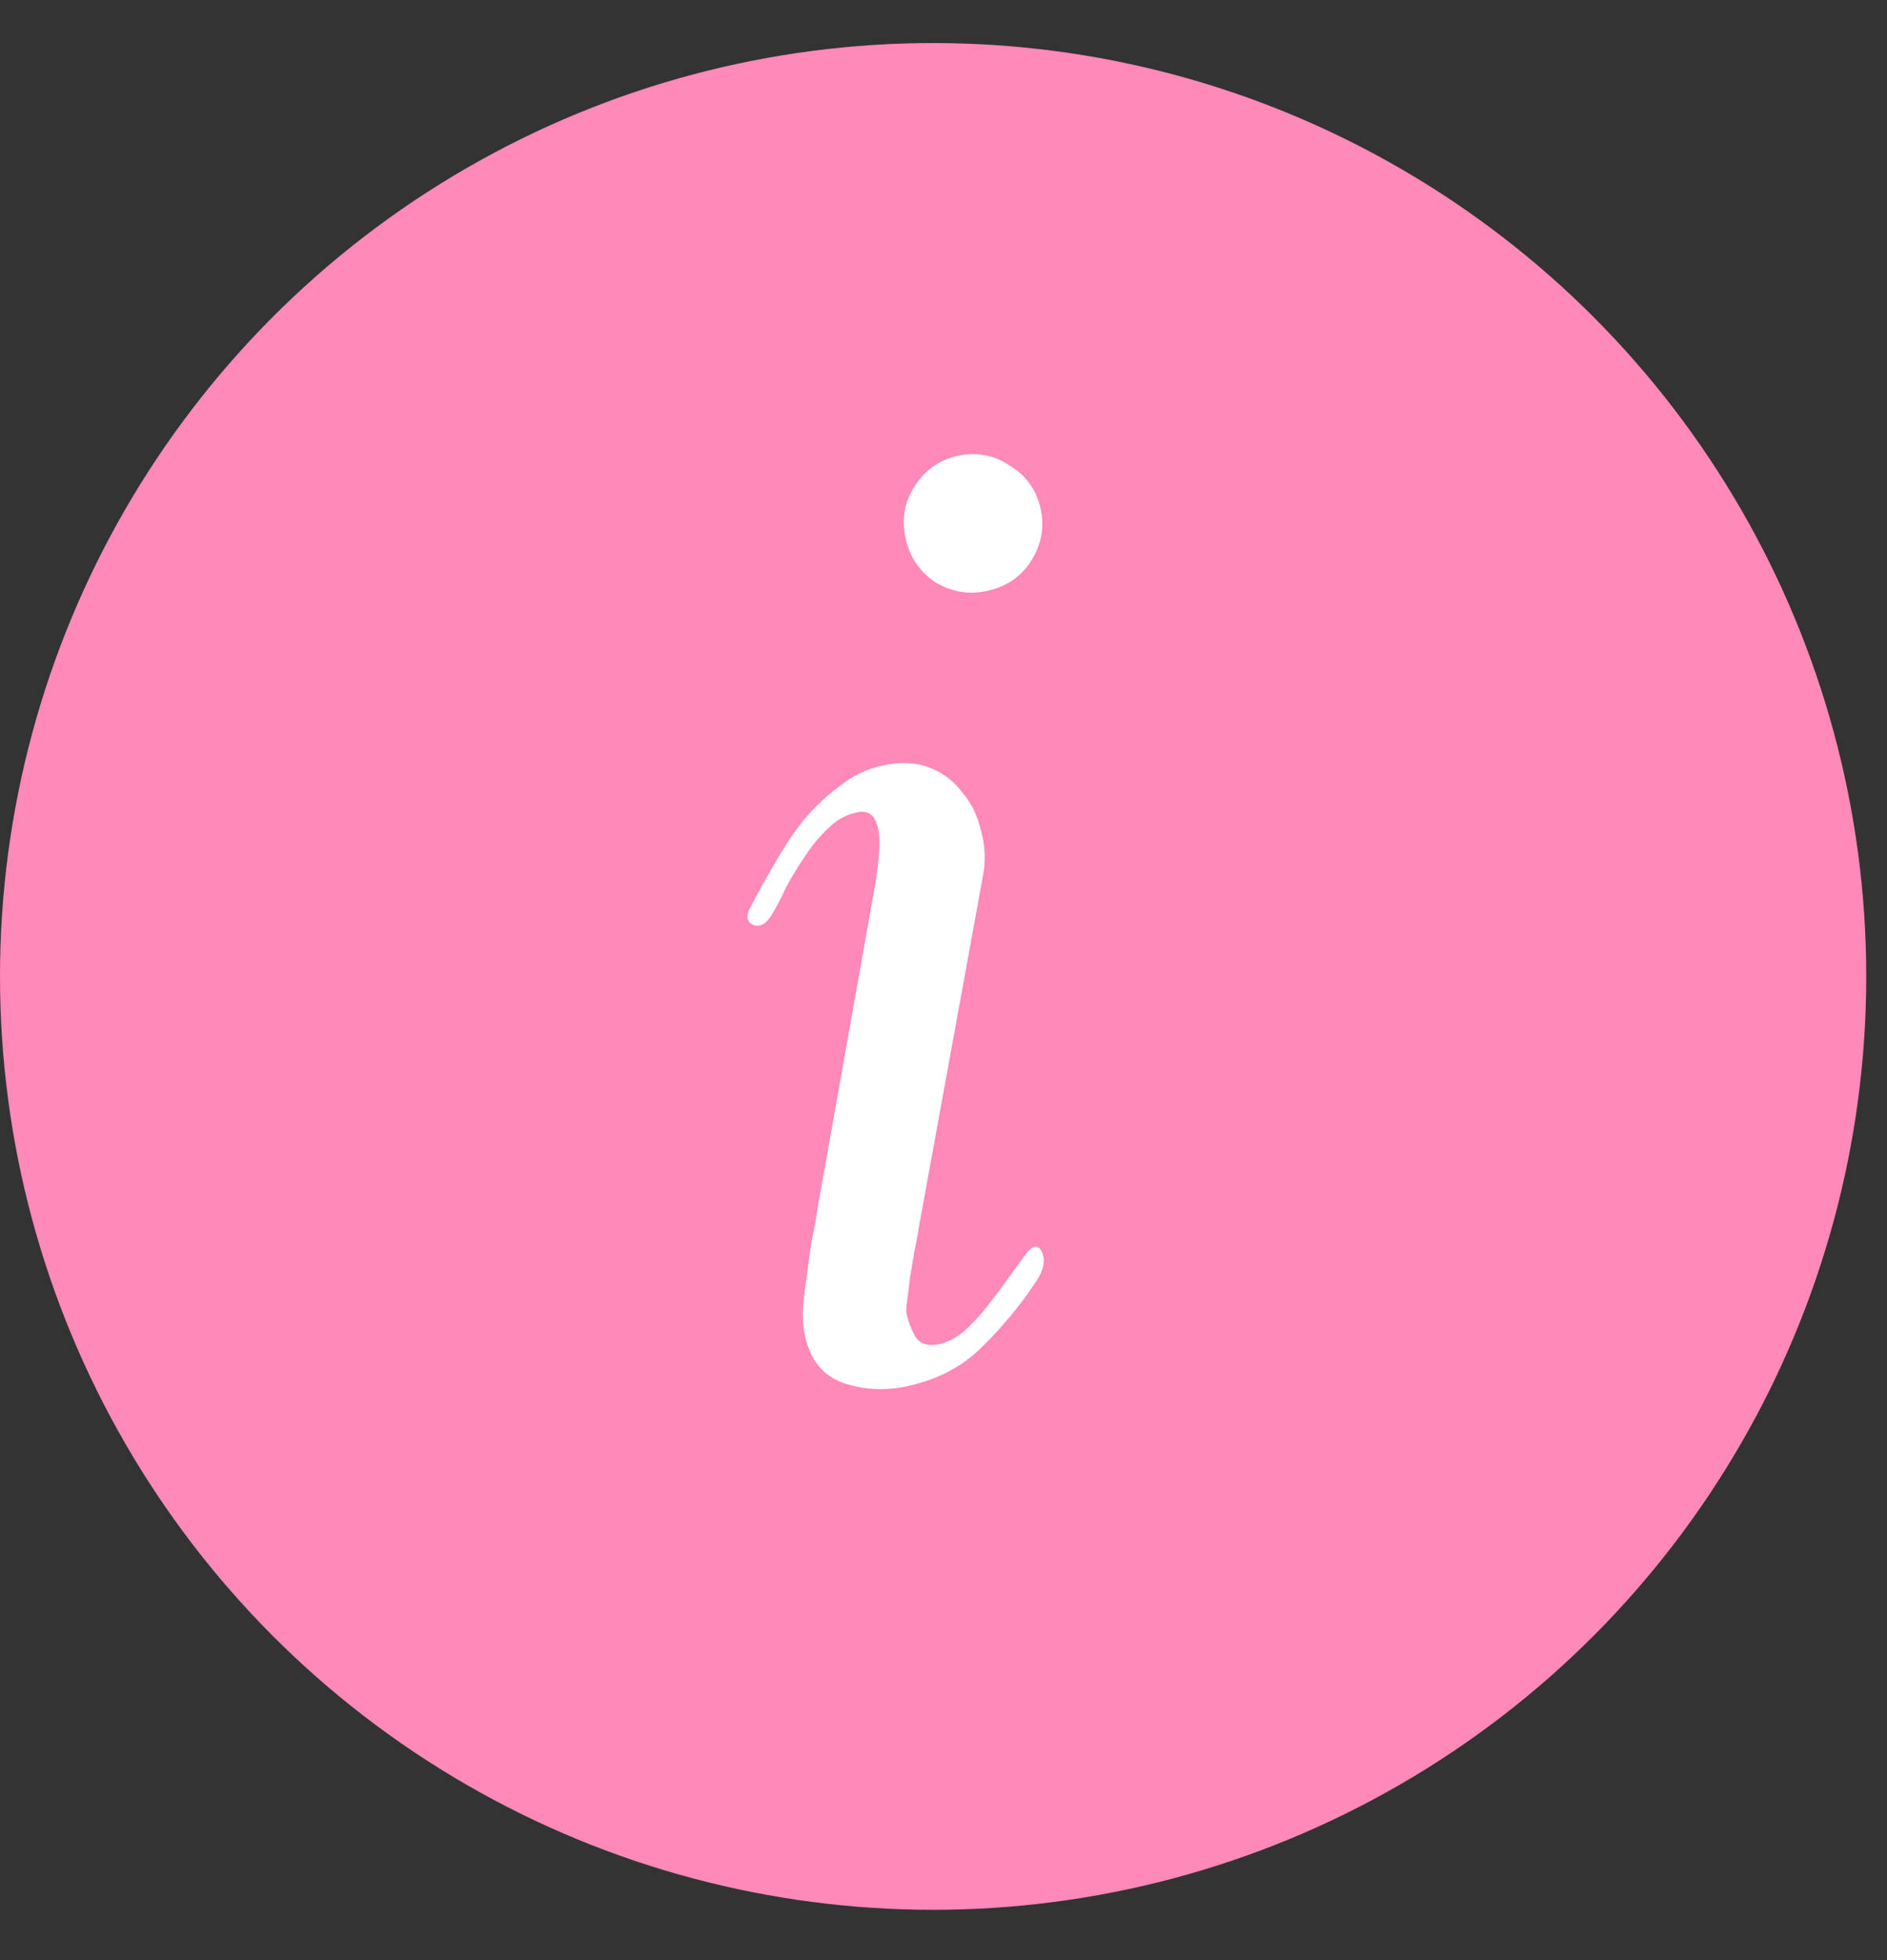
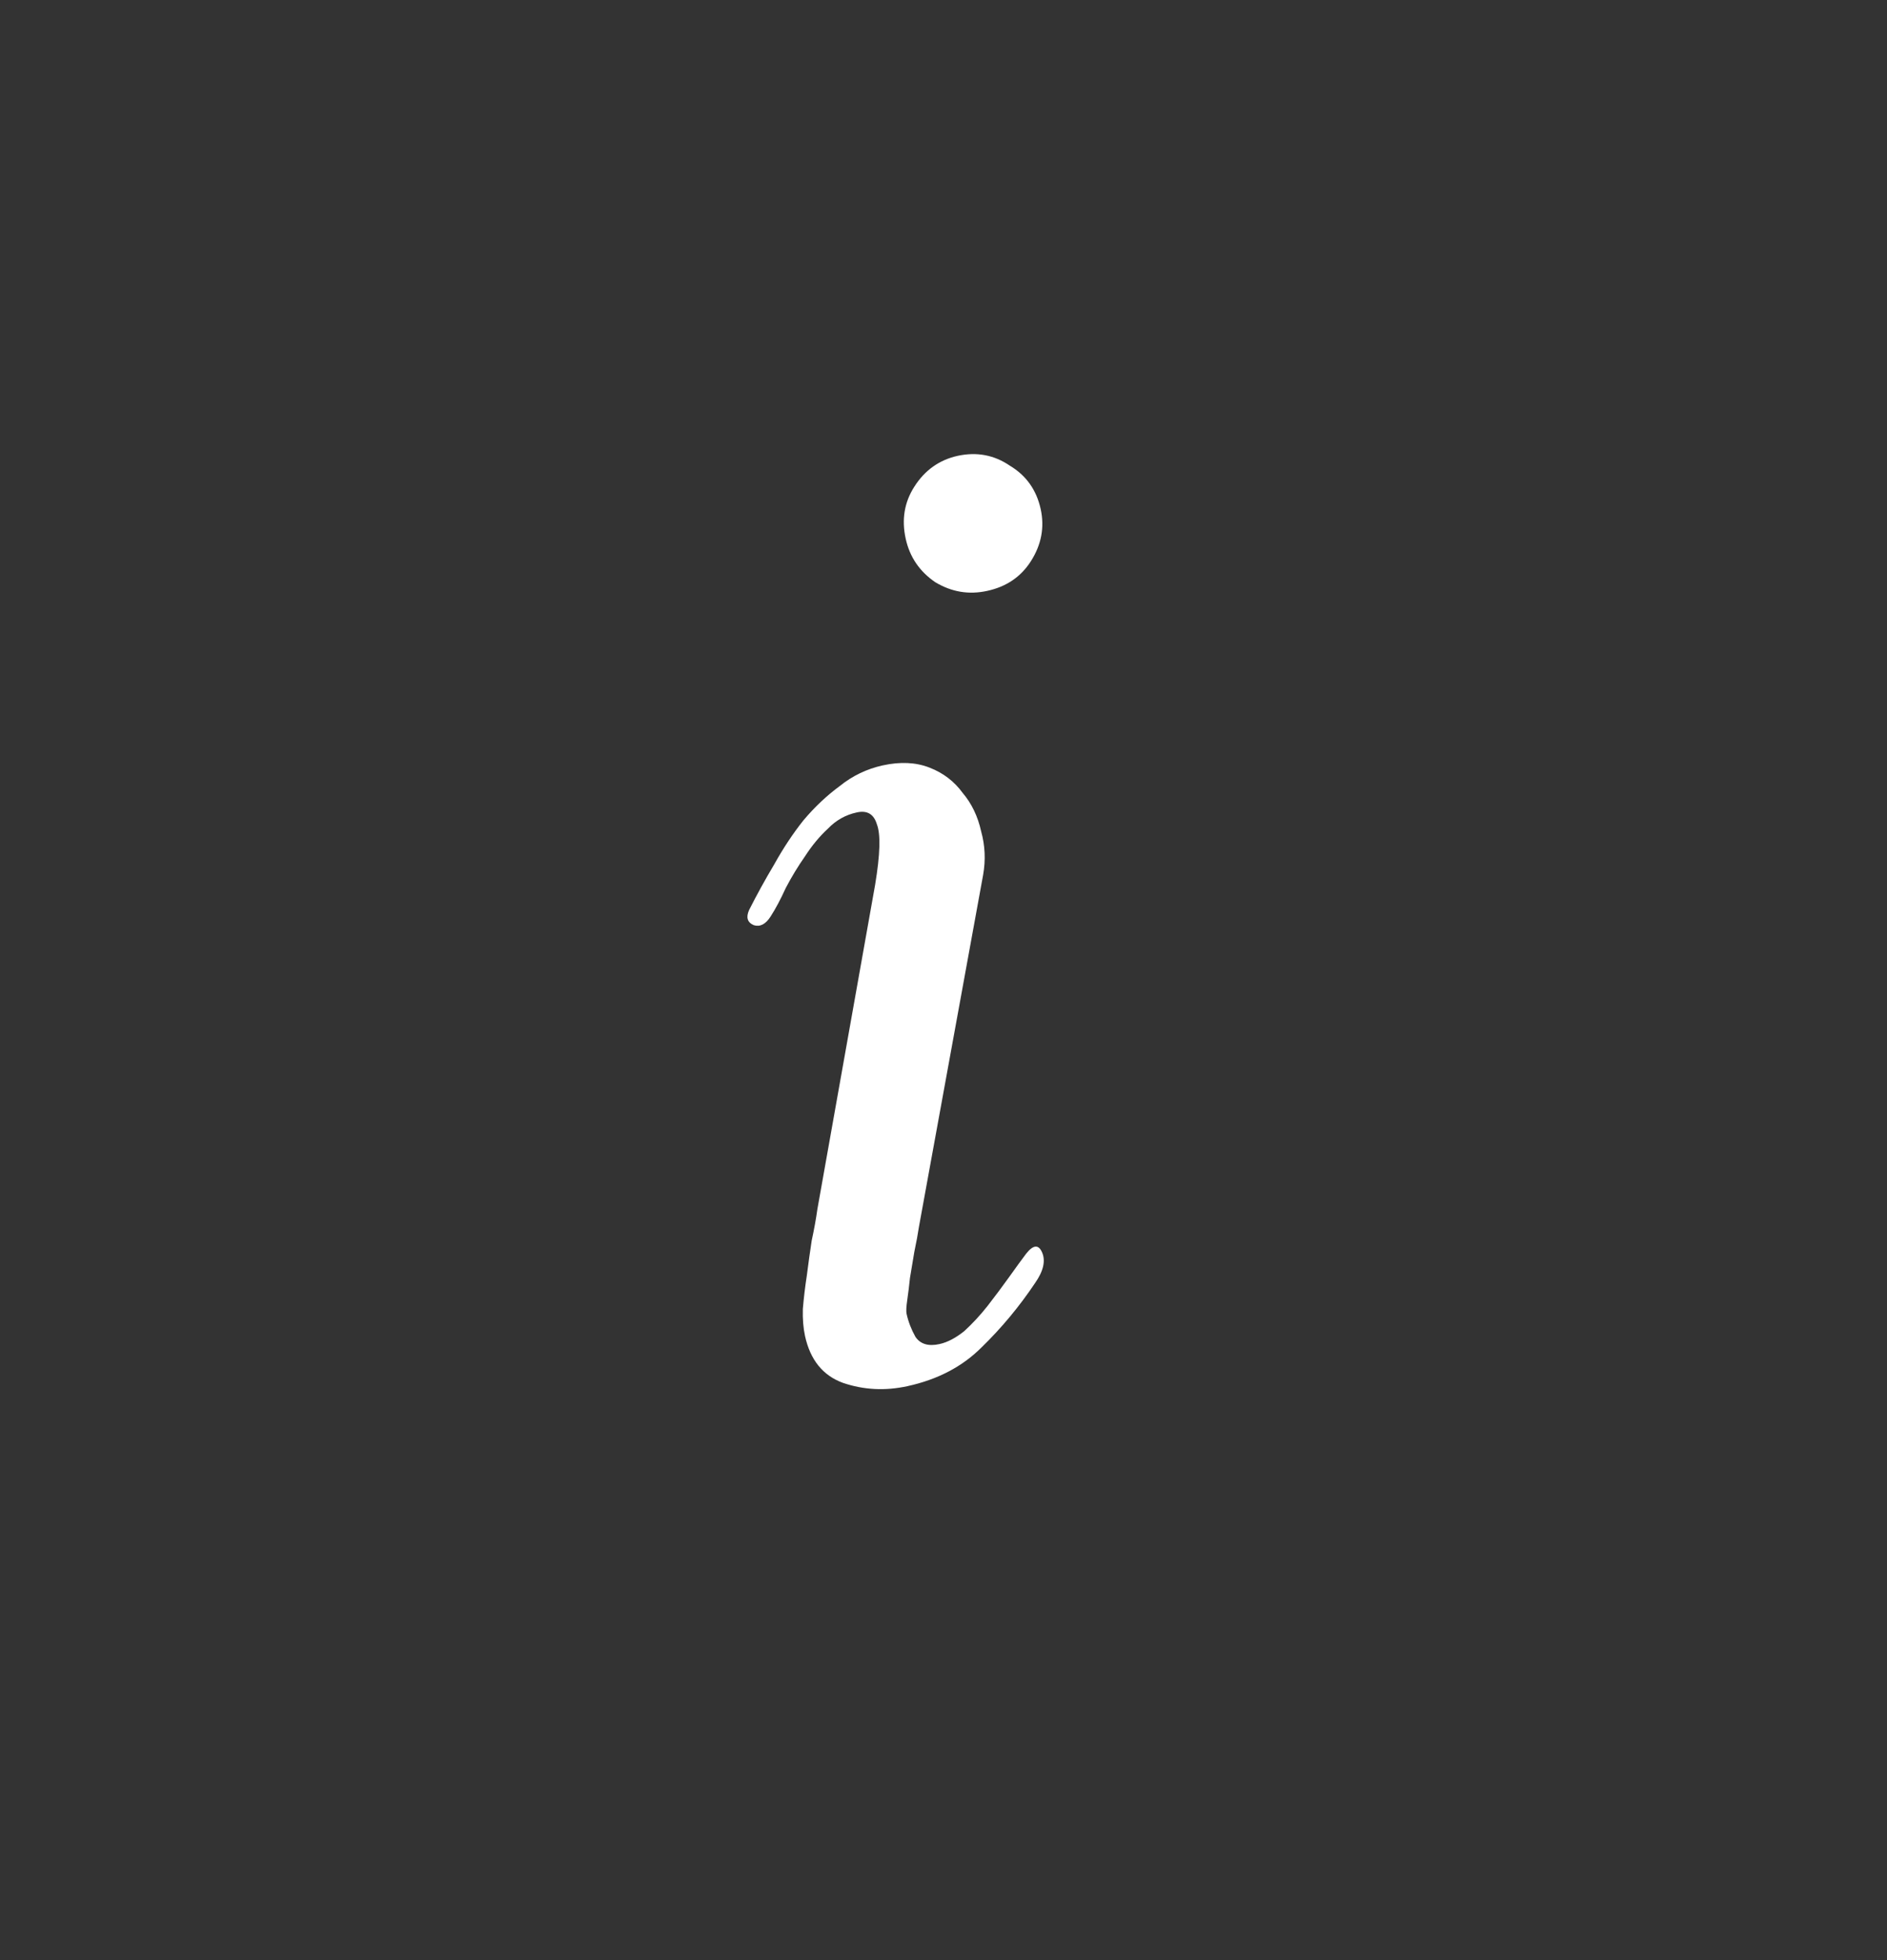
<svg xmlns="http://www.w3.org/2000/svg" width="26" height="27" viewBox="0 0 26 27" fill="none">
  <rect x="0" y="0" width="26" height="27" fill="#333333" stroke="none" />
-   <circle cx="12.857" cy="13.45" r="12.857" fill="#FF89B8" />
  <path d="M12.661 16.903C12.647 16.998 12.626 17.112 12.598 17.244C12.578 17.364 12.558 17.483 12.538 17.603C12.527 17.709 12.515 17.809 12.501 17.904C12.487 17.999 12.484 18.063 12.491 18.096C12.515 18.206 12.556 18.312 12.613 18.414C12.681 18.515 12.792 18.548 12.945 18.514C13.055 18.49 13.168 18.43 13.286 18.336C13.401 18.23 13.508 18.115 13.607 17.989C13.714 17.851 13.812 17.72 13.9 17.597C13.997 17.461 14.076 17.352 14.139 17.269C14.238 17.144 14.311 17.139 14.36 17.255C14.408 17.371 14.376 17.51 14.262 17.673C14.045 17.997 13.8 18.292 13.525 18.559C13.261 18.824 12.92 19.003 12.503 19.094C12.196 19.161 11.899 19.146 11.613 19.048C11.338 18.947 11.164 18.732 11.092 18.403C11.068 18.293 11.058 18.169 11.062 18.03C11.075 17.878 11.093 17.724 11.117 17.569C11.138 17.404 11.16 17.244 11.184 17.089C11.218 16.932 11.244 16.788 11.262 16.658L12.058 12.187C12.127 11.77 12.136 11.492 12.082 11.354C12.04 11.214 11.948 11.159 11.805 11.191C11.651 11.224 11.518 11.299 11.406 11.416C11.291 11.522 11.187 11.648 11.092 11.795C10.996 11.932 10.907 12.078 10.826 12.233C10.756 12.387 10.687 12.517 10.618 12.624C10.55 12.731 10.472 12.771 10.386 12.744C10.297 12.706 10.276 12.636 10.322 12.534C10.427 12.327 10.542 12.117 10.668 11.906C10.792 11.683 10.926 11.481 11.07 11.3C11.225 11.116 11.392 10.959 11.57 10.828C11.746 10.686 11.944 10.591 12.163 10.543C12.405 10.49 12.62 10.5 12.808 10.574C12.997 10.647 13.149 10.764 13.264 10.922C13.388 11.068 13.473 11.245 13.519 11.453C13.573 11.648 13.582 11.847 13.546 12.051L12.661 16.903ZM14.339 7.012C14.394 7.264 14.349 7.504 14.203 7.732C14.066 7.946 13.866 8.082 13.603 8.139C13.35 8.195 13.112 8.155 12.887 8.02C12.67 7.872 12.534 7.672 12.479 7.42C12.421 7.156 12.461 6.918 12.598 6.704C12.743 6.476 12.943 6.335 13.195 6.279C13.458 6.222 13.698 6.267 13.915 6.415C14.14 6.55 14.281 6.749 14.339 7.012Z" fill="white" />
</svg>